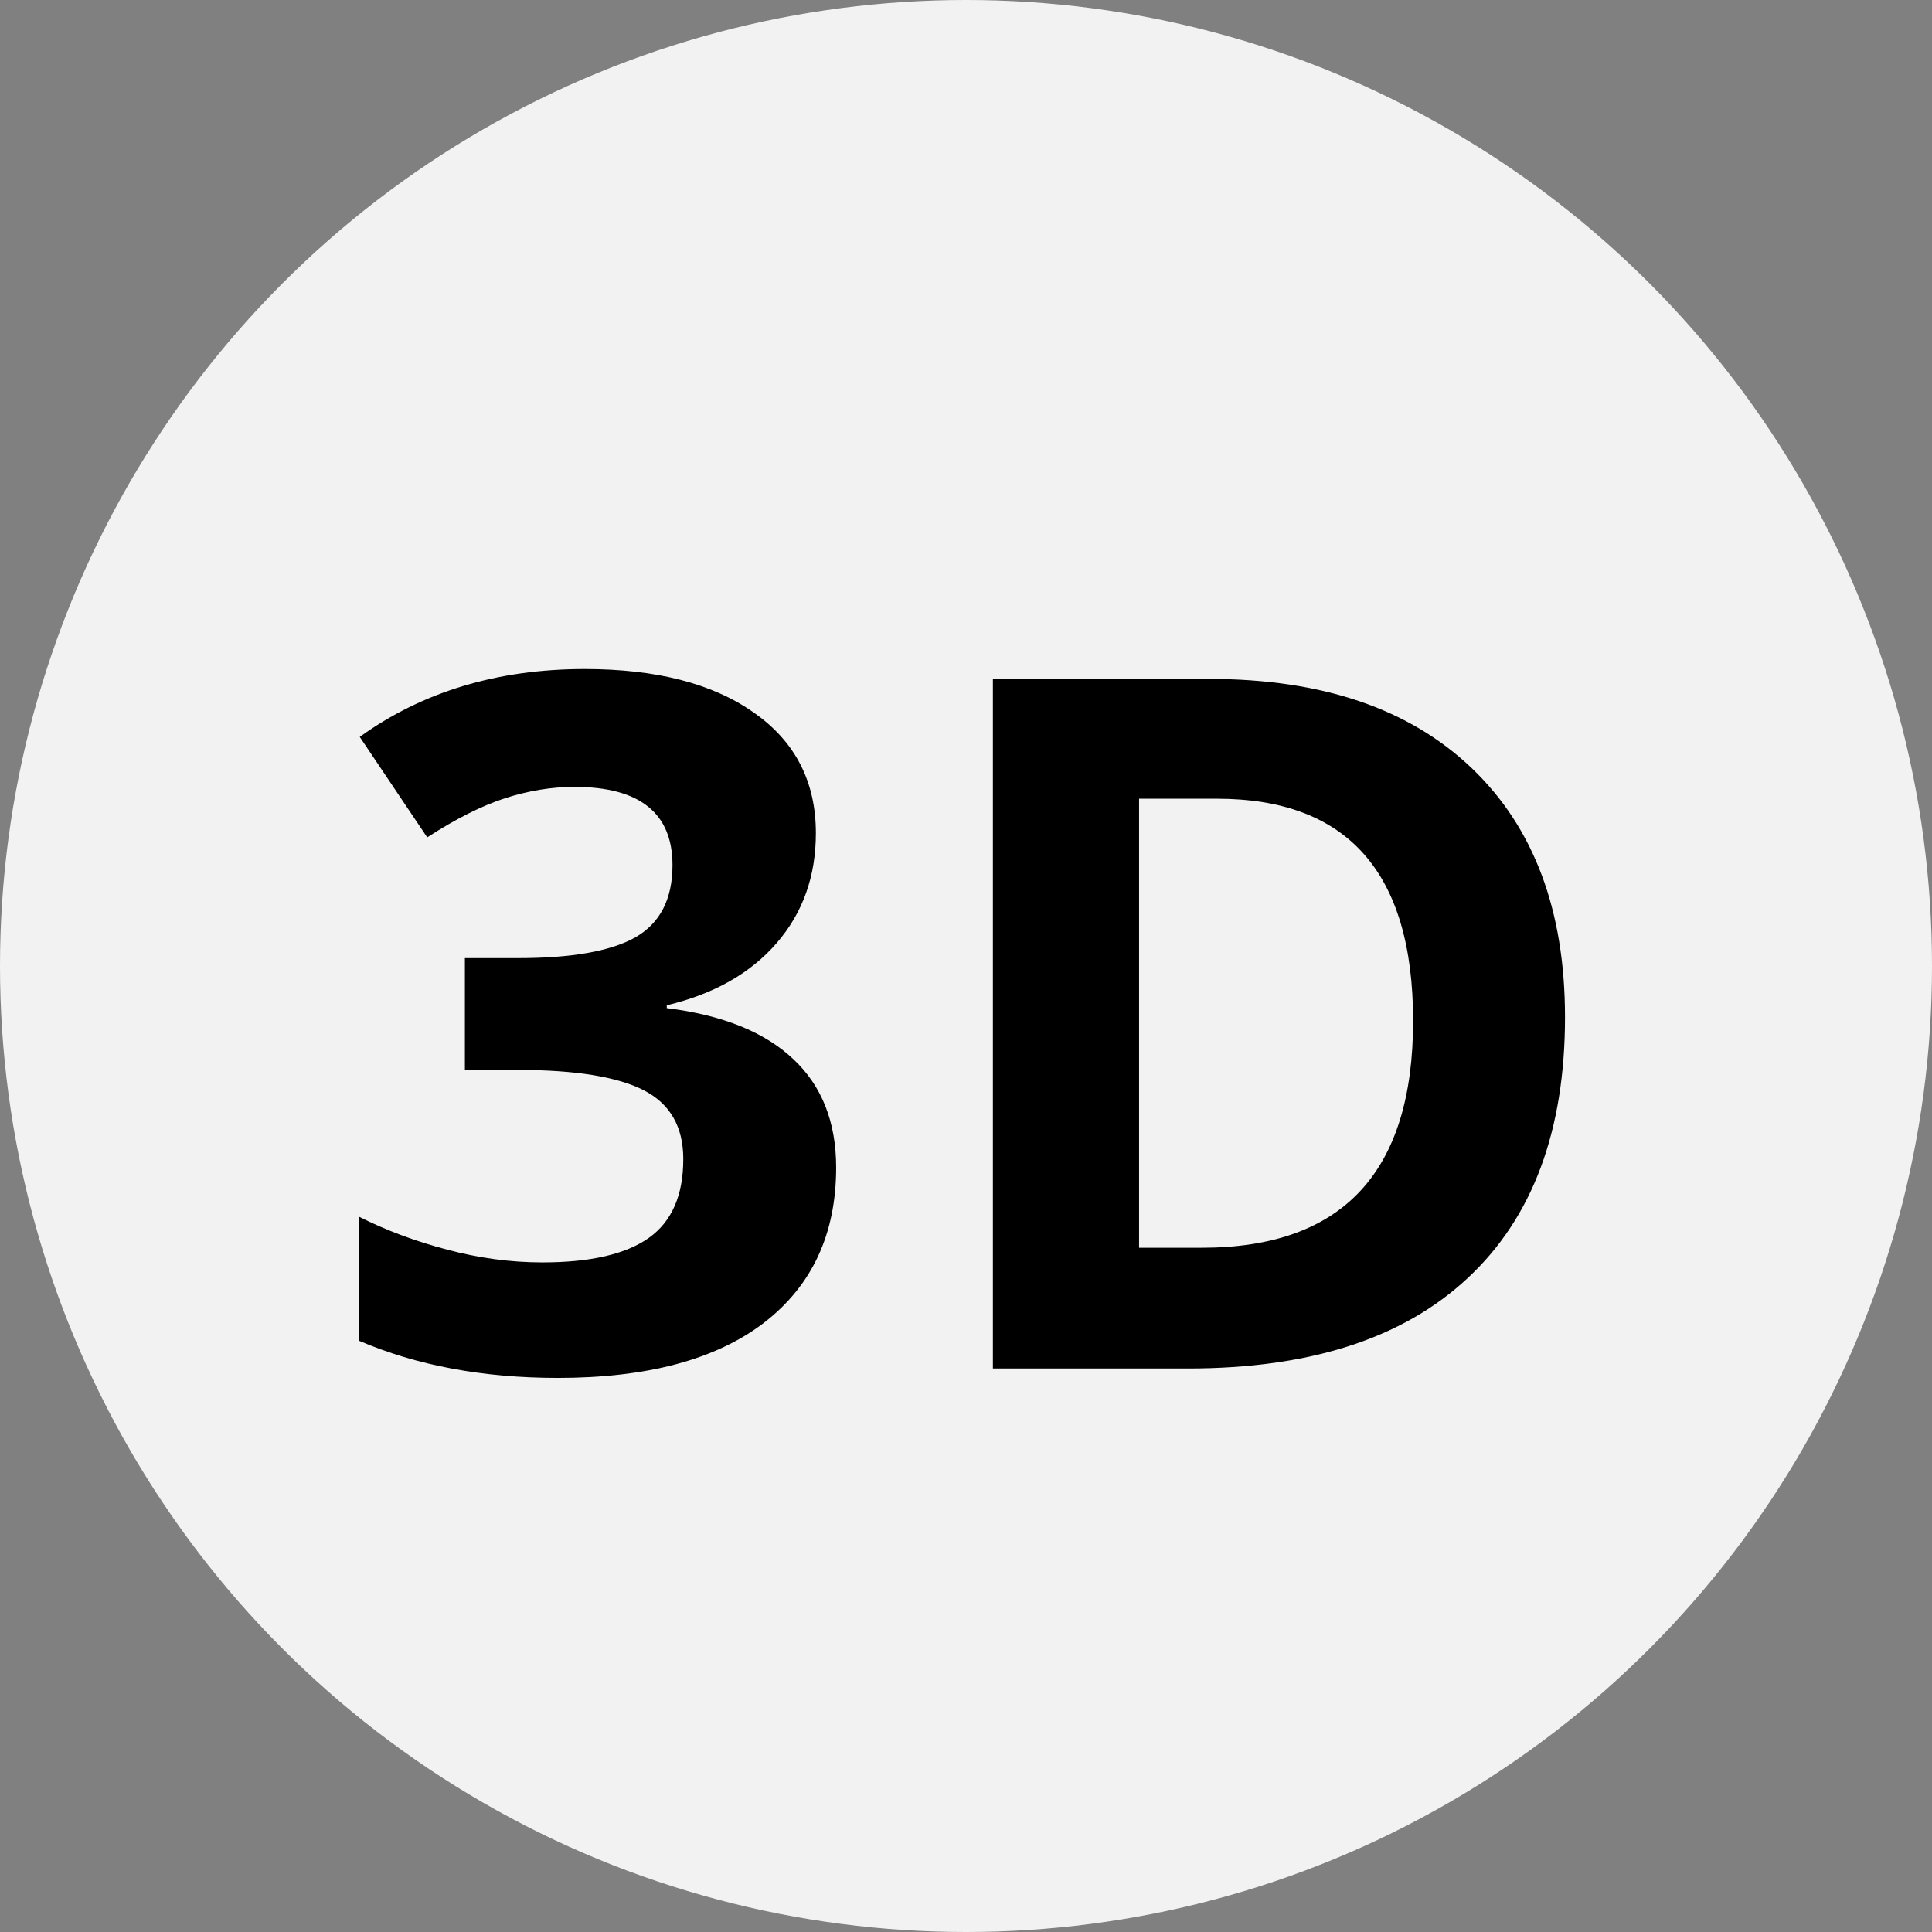
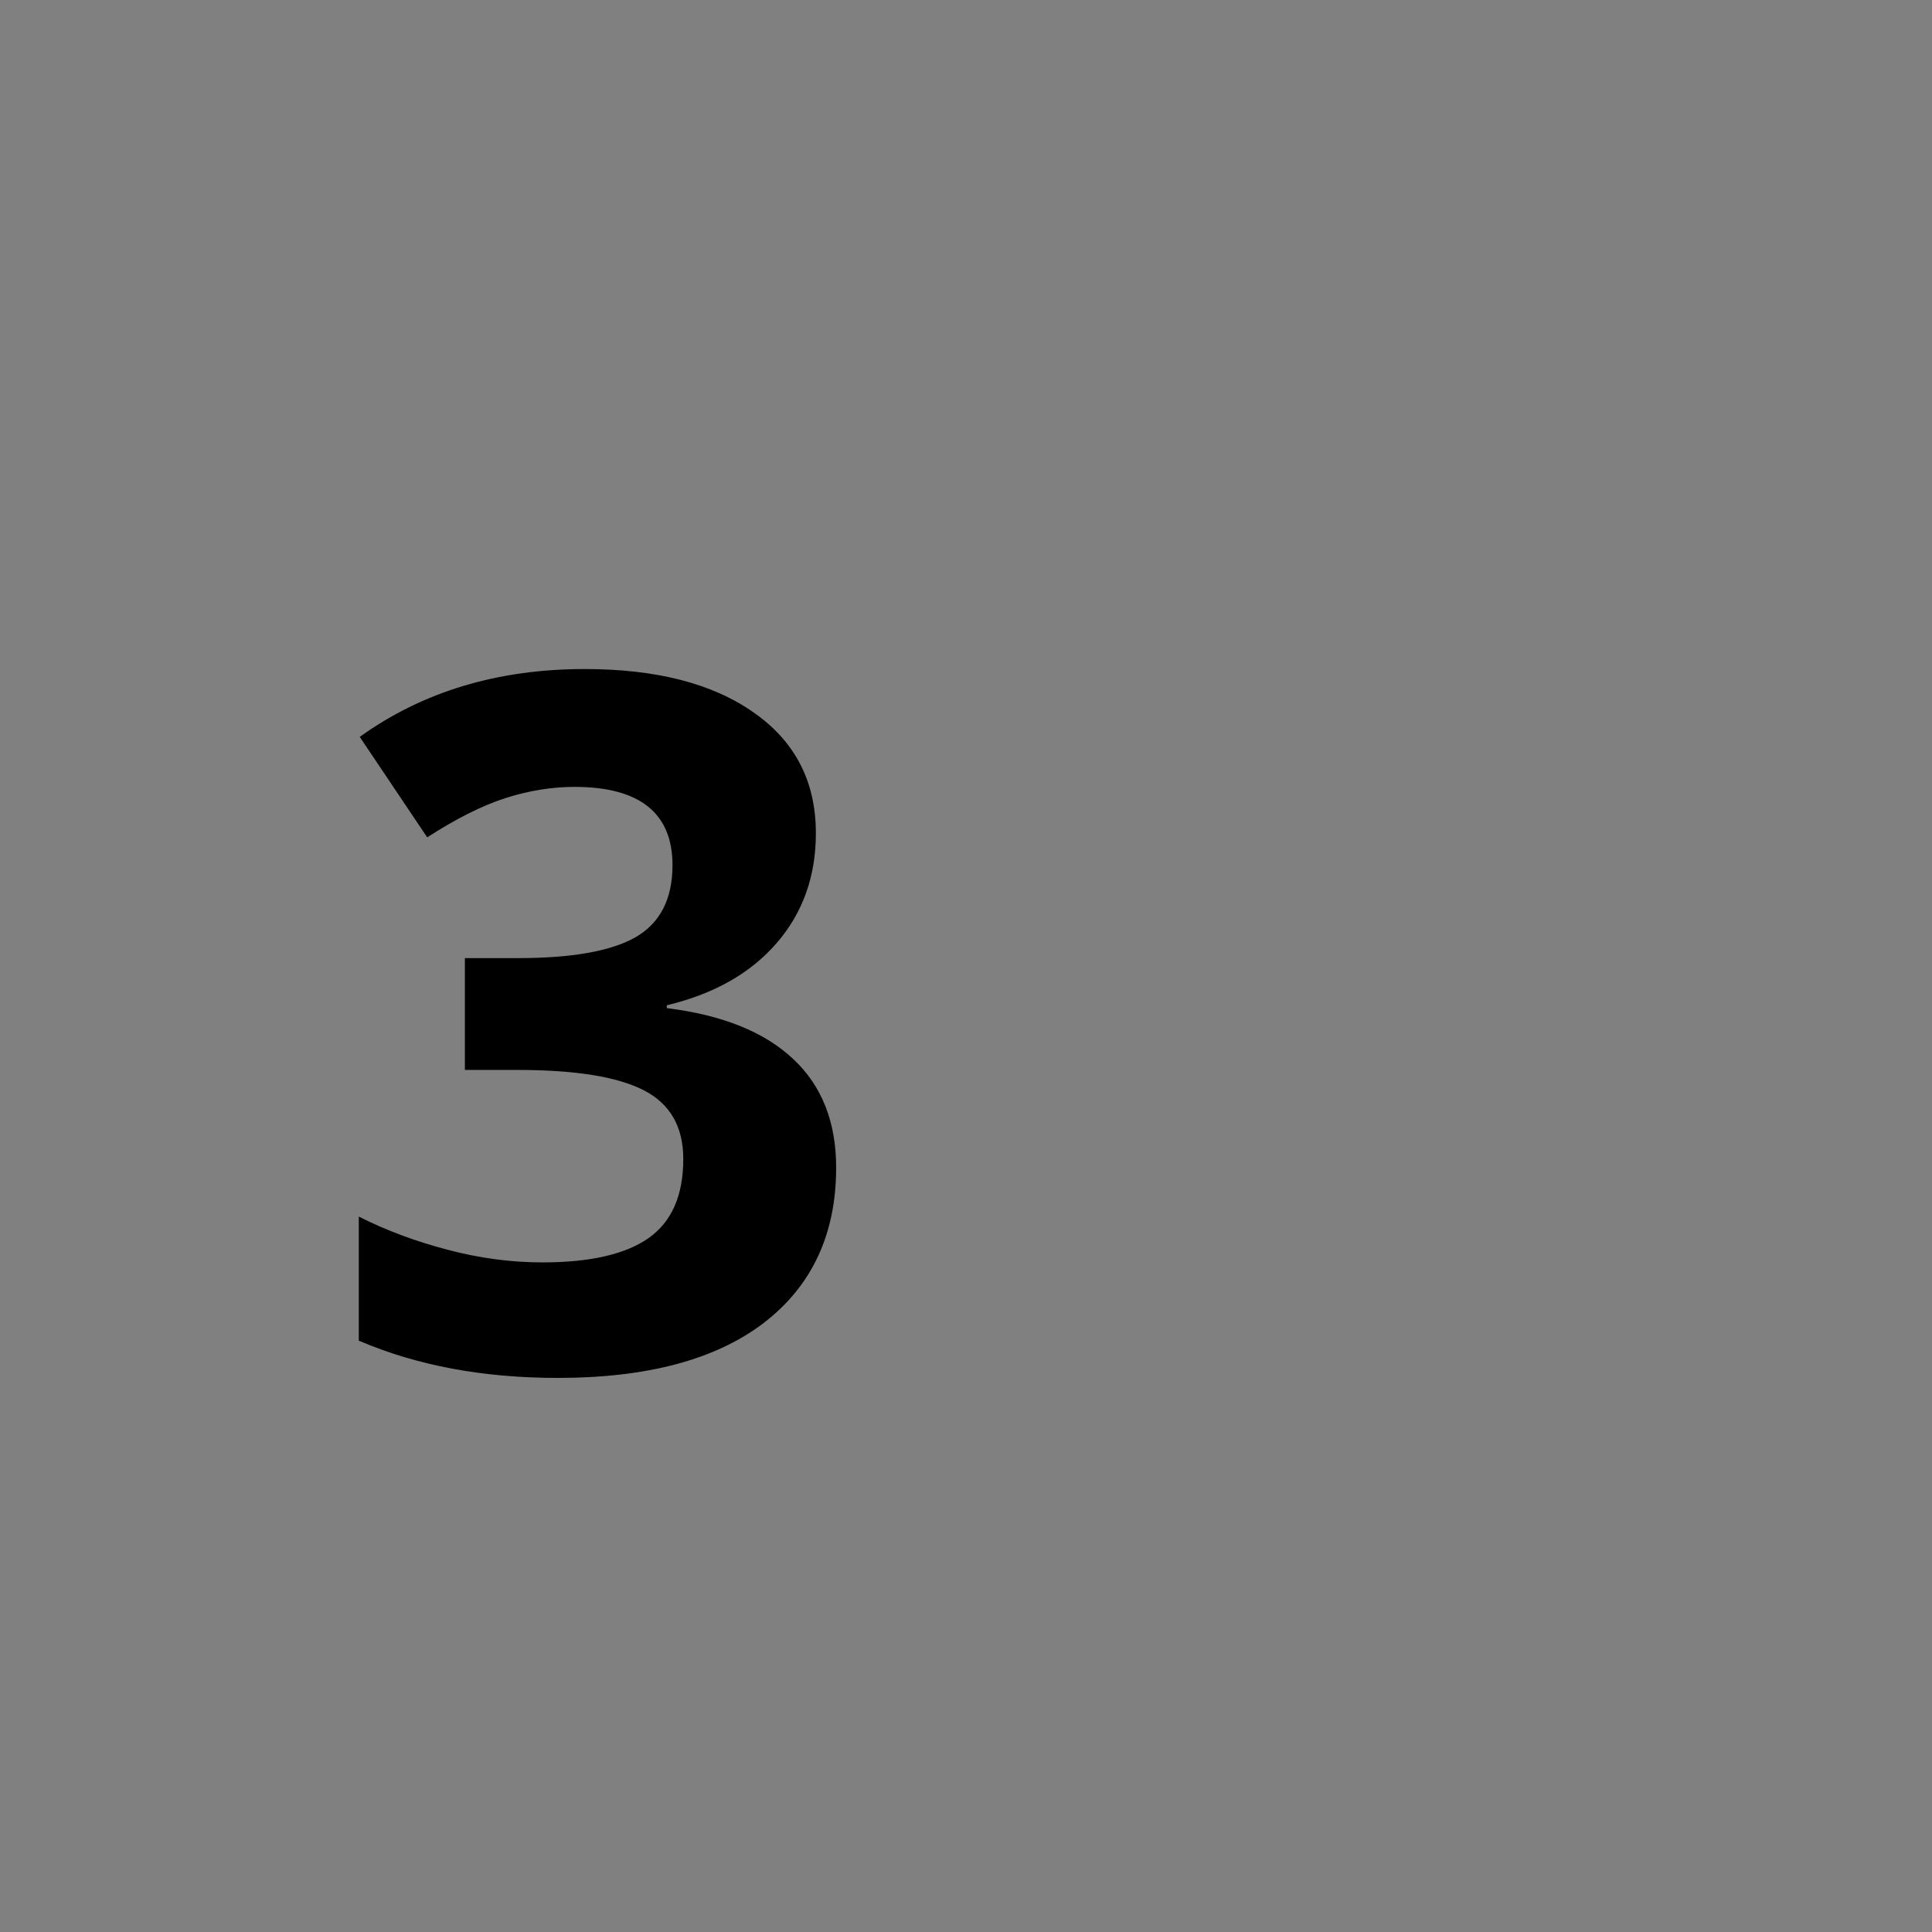
<svg xmlns="http://www.w3.org/2000/svg" width="24" height="24" viewBox="0 0 24 24" fill="none">
  <rect x="0" y="0" width="24" height="24" fill="#808080" stroke="none" />
-   <circle cx="12" cy="12" r="12" fill="#F2F2F2" />
  <path d="M10.135 10.35C10.135 10.885 9.973 11.34 9.648 11.715C9.324 12.09 8.869 12.348 8.283 12.488V12.523C8.975 12.609 9.498 12.82 9.854 13.156C10.209 13.488 10.387 13.938 10.387 14.504C10.387 15.328 10.088 15.971 9.49 16.432C8.893 16.889 8.039 17.117 6.93 17.117C6 17.117 5.176 16.963 4.457 16.654V15.113C4.789 15.281 5.154 15.418 5.553 15.523C5.951 15.629 6.346 15.682 6.736 15.682C7.334 15.682 7.775 15.58 8.061 15.377C8.346 15.174 8.488 14.848 8.488 14.398C8.488 13.996 8.324 13.711 7.996 13.543C7.668 13.375 7.145 13.291 6.426 13.291H5.775V11.902H6.438C7.102 11.902 7.586 11.816 7.891 11.645C8.199 11.469 8.354 11.17 8.354 10.748C8.354 10.1 7.947 9.775 7.135 9.775C6.854 9.775 6.566 9.822 6.273 9.916C5.984 10.01 5.662 10.172 5.307 10.402L4.469 9.154C5.25 8.592 6.182 8.311 7.264 8.311C8.15 8.311 8.85 8.49 9.361 8.85C9.877 9.209 10.135 9.709 10.135 10.35Z" fill="black" />
-   <path d="M19.441 12.635C19.441 14.045 19.039 15.125 18.234 15.875C17.433 16.625 16.275 17 14.759 17H12.334V8.434H15.023C16.422 8.434 17.507 8.803 18.281 9.541C19.054 10.279 19.441 11.31 19.441 12.635ZM17.554 12.682C17.554 10.842 16.742 9.922 15.117 9.922H14.15V15.5H14.929C16.679 15.5 17.554 14.56 17.554 12.682Z" fill="black" />
</svg>